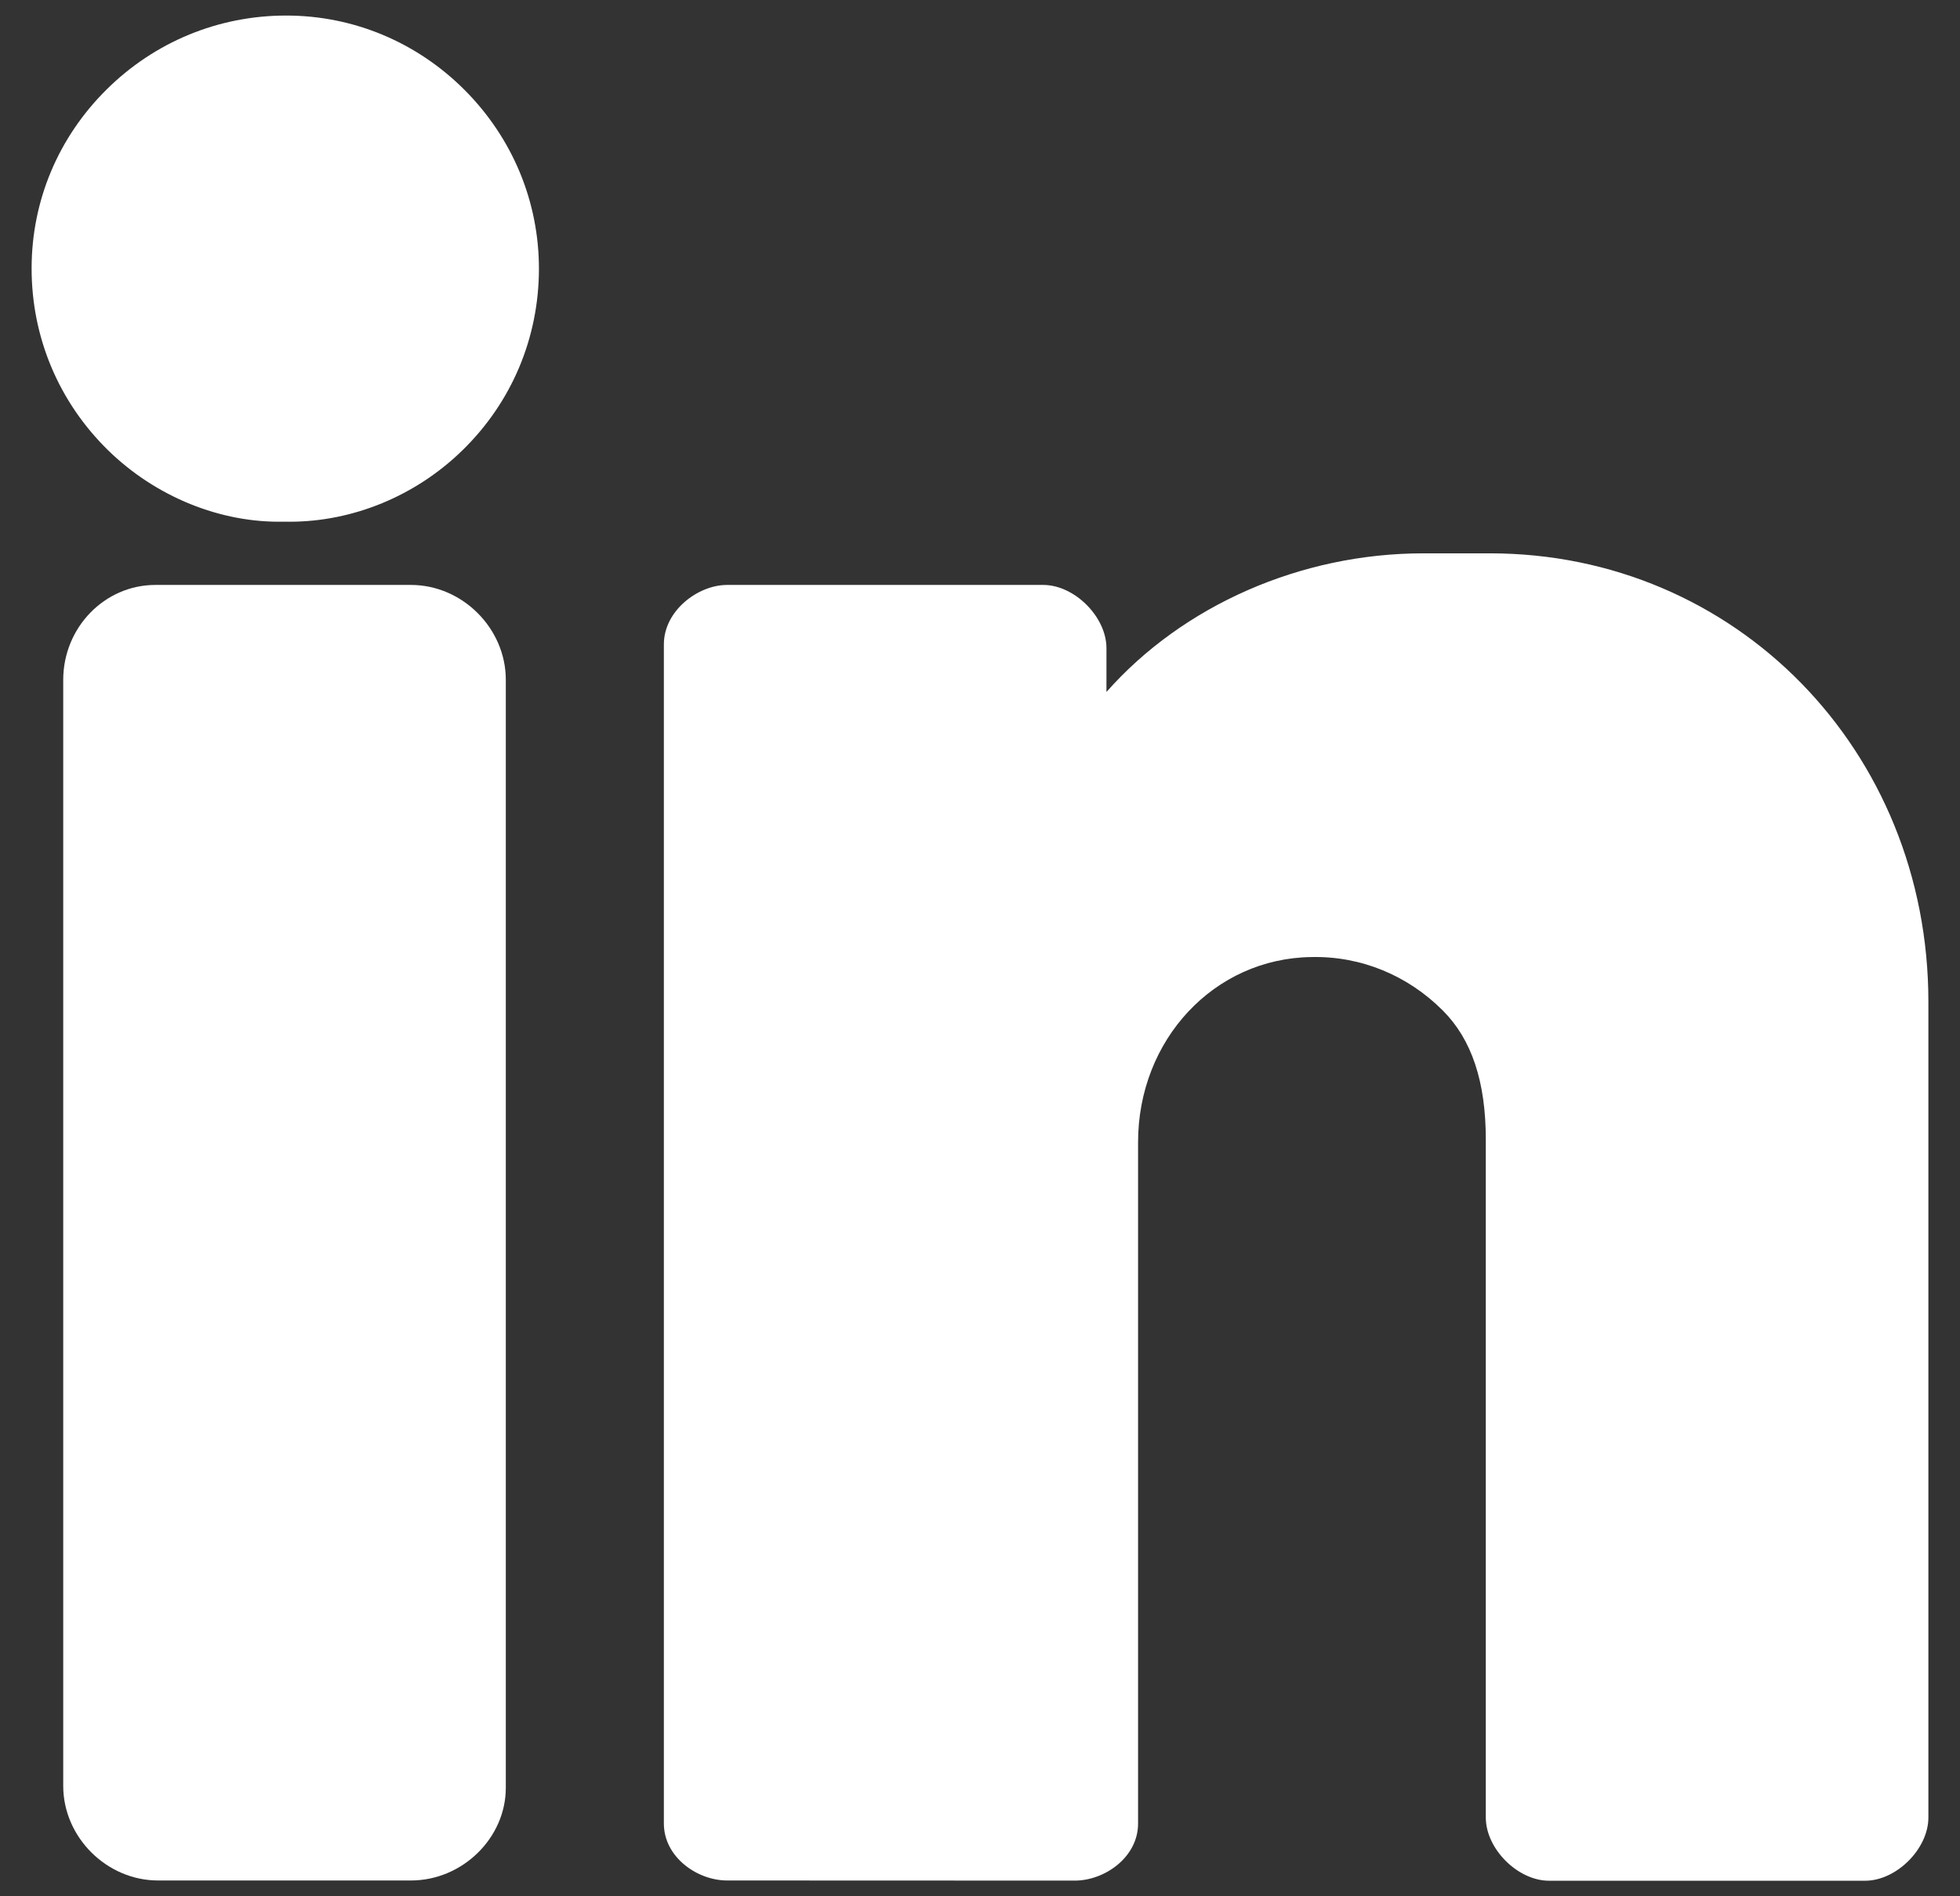
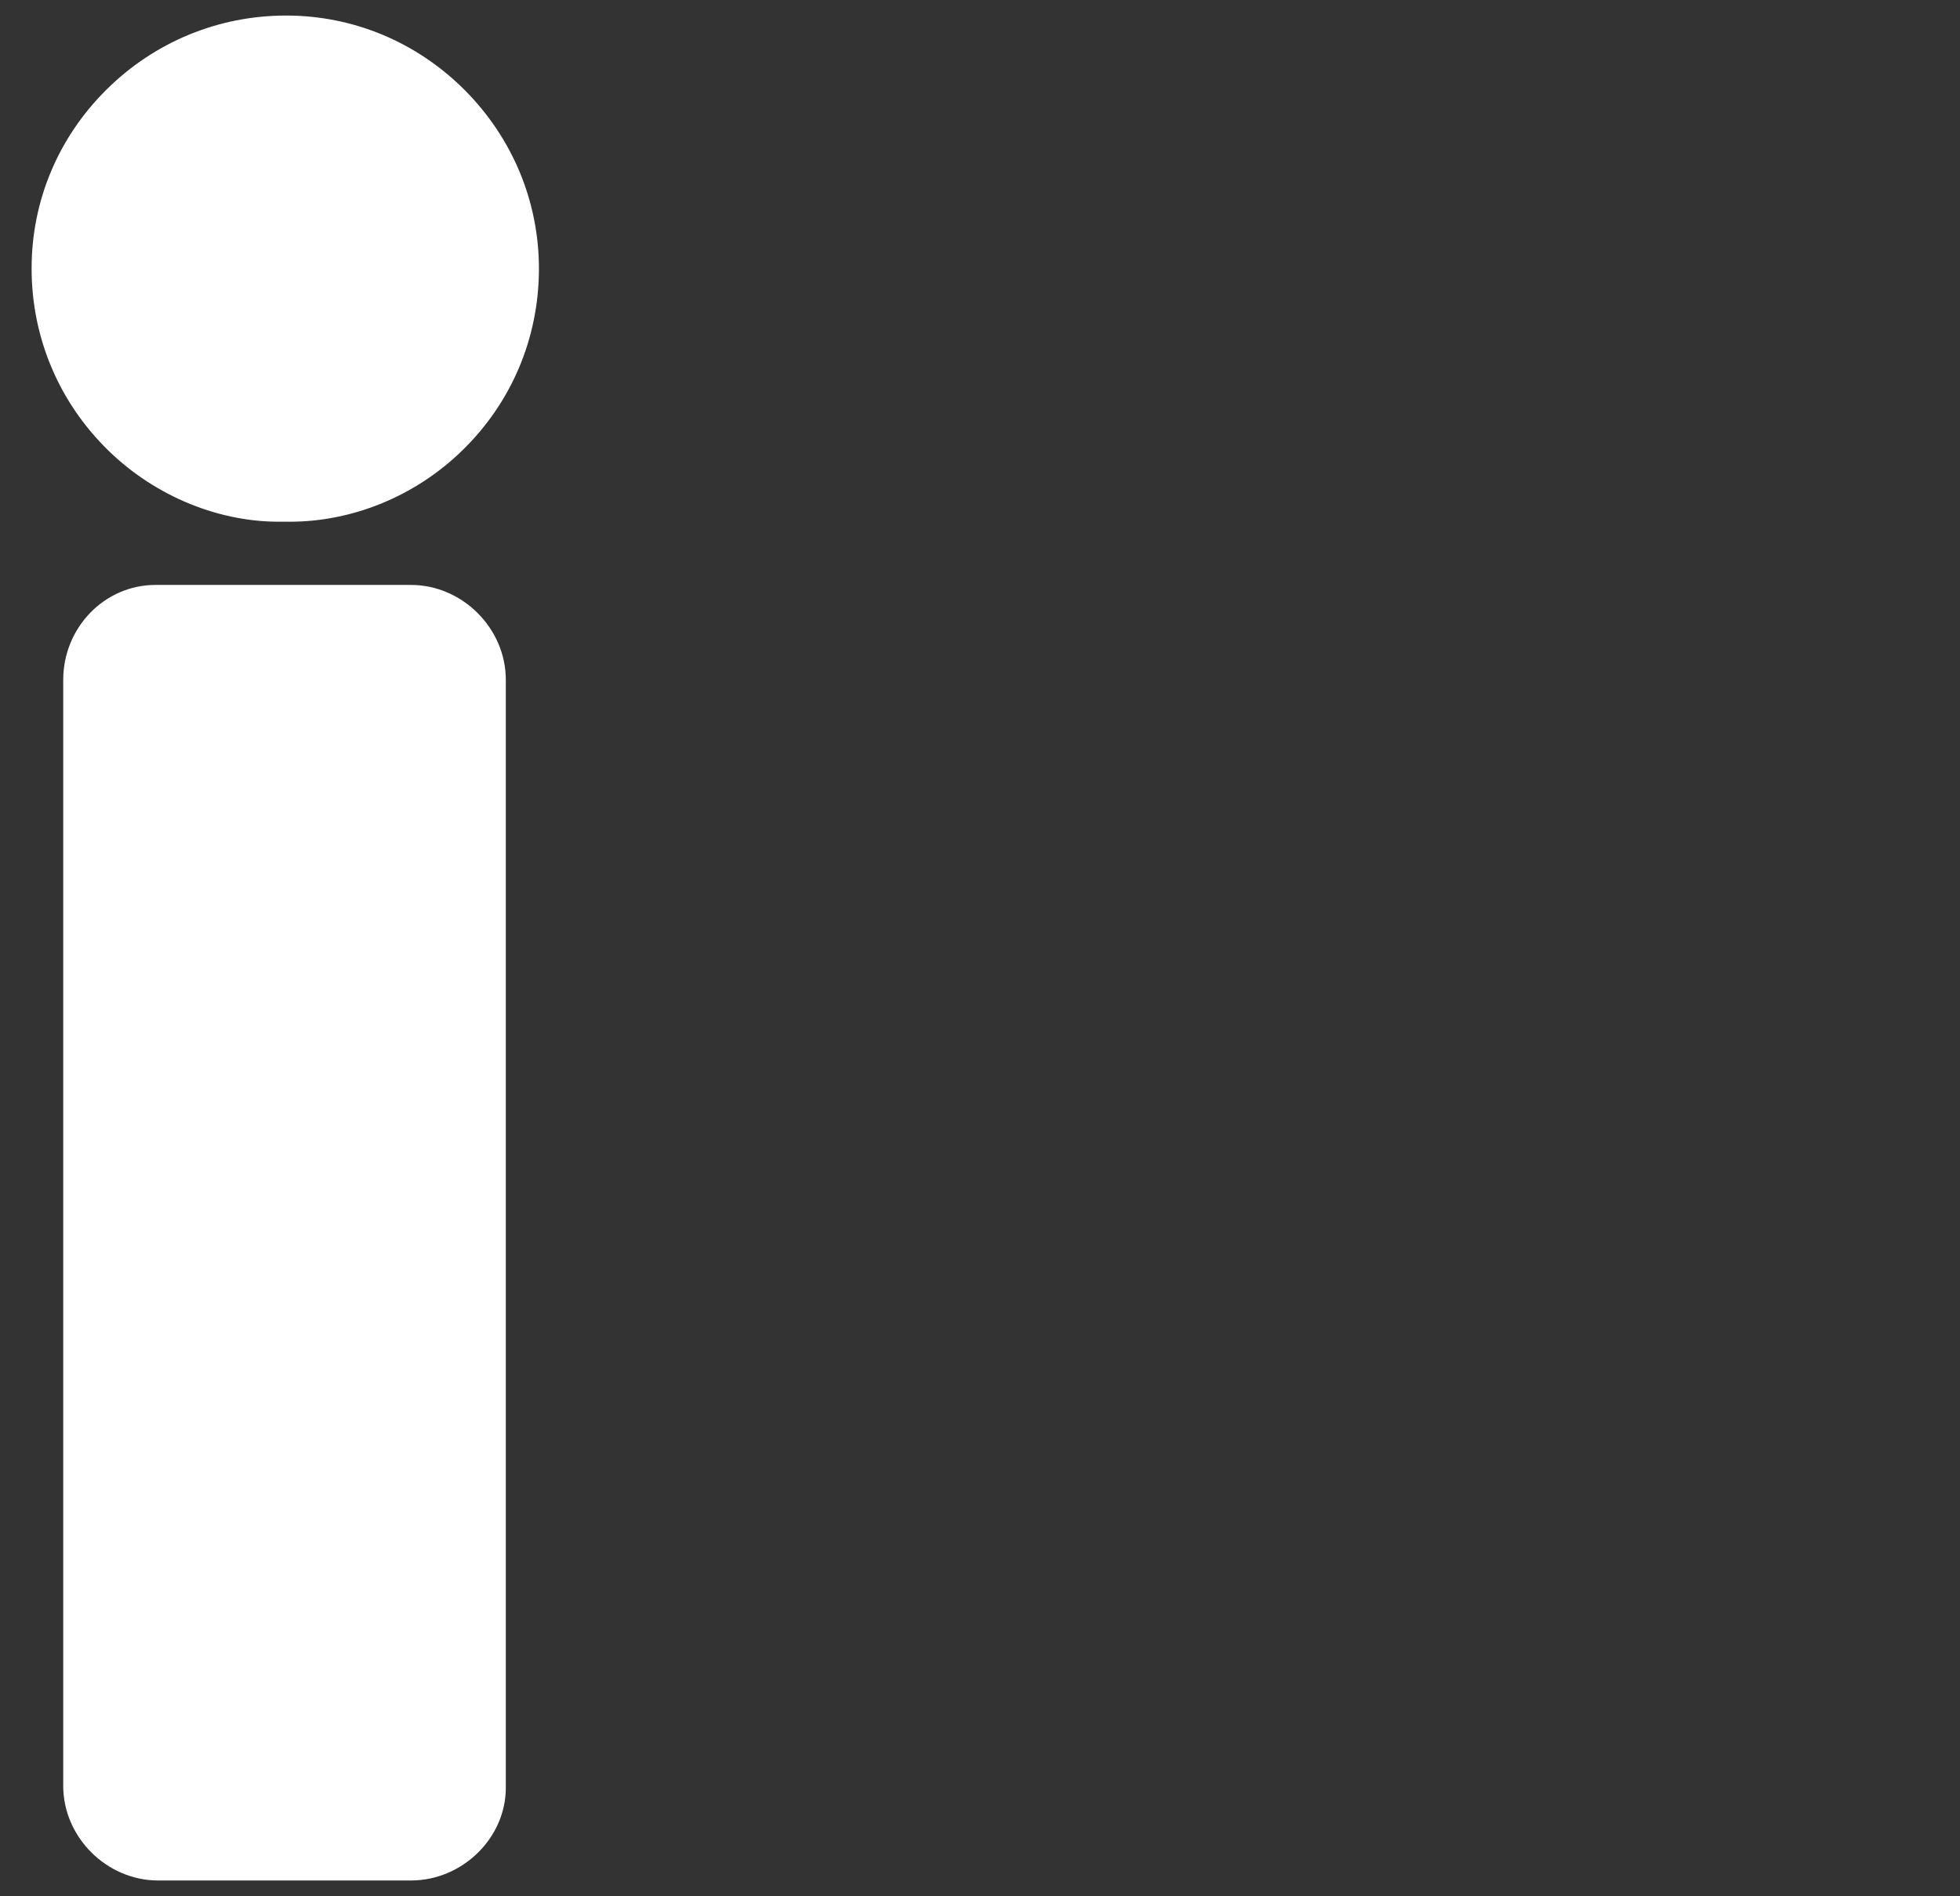
<svg xmlns="http://www.w3.org/2000/svg" width="31" height="30" viewBox="0 0 31 30" fill="none">
  <rect x="0" y="0" width="31" height="30" fill="#333333" stroke="none" />
-   <path d="M4.529 0.246H4.525C3.456 0.246 2.446 0.662 1.685 1.417C0.921 2.174 0.5 3.178 0.5 4.245C0.499 5.336 0.929 6.358 1.708 7.122C2.464 7.862 3.494 8.277 4.494 8.253C4.522 8.254 4.552 8.254 4.581 8.254C5.582 8.254 6.574 7.846 7.312 7.126C8.091 6.368 8.521 5.35 8.524 4.26C8.526 3.194 8.109 2.188 7.351 1.426C6.593 0.666 5.59 0.247 4.529 0.246Z" fill="white" />
+   <path d="M4.529 0.246H4.525C3.456 0.246 2.446 0.662 1.685 1.417C0.921 2.174 0.5 3.178 0.5 4.245C0.499 5.336 0.929 6.358 1.708 7.122C2.464 7.862 3.494 8.277 4.494 8.253C4.522 8.254 4.552 8.254 4.581 8.254C5.582 8.254 6.574 7.846 7.312 7.126C8.091 6.368 8.521 5.35 8.524 4.26C8.526 3.194 8.109 2.188 7.351 1.426C6.593 0.666 5.59 0.247 4.529 0.246" fill="white" />
  <path d="M6.5 9.254H2.458C1.654 9.254 1 9.928 1 10.757V28.254C1 29.065 1.687 29.75 2.5 29.75H6.5C7.313 29.75 8 29.078 8 28.284V10.754C8 9.941 7.313 9.254 6.5 9.254Z" fill="white" />
-   <path d="M23.565 8.754H22.512C20.57 8.754 18.707 9.581 17.5 10.947V10.254C17.5 9.759 16.995 9.254 16.5 9.254H11.5C11.037 9.254 10.5 9.664 10.5 10.193V28.849C10.5 29.38 11.027 29.75 11.5 29.75L17 29.752C17.473 29.752 18 29.381 18 28.851V18.072C18 16.446 19.206 15.159 20.744 15.141C21.527 15.124 22.267 15.432 22.82 15.987C23.277 16.444 23.5 17.112 23.5 18.029V28.754C23.5 29.25 24.005 29.754 24.5 29.754H29.5C29.995 29.754 30.5 29.25 30.5 28.754V15.849C30.5 11.871 27.453 8.754 23.565 8.754Z" fill="white" />
</svg>